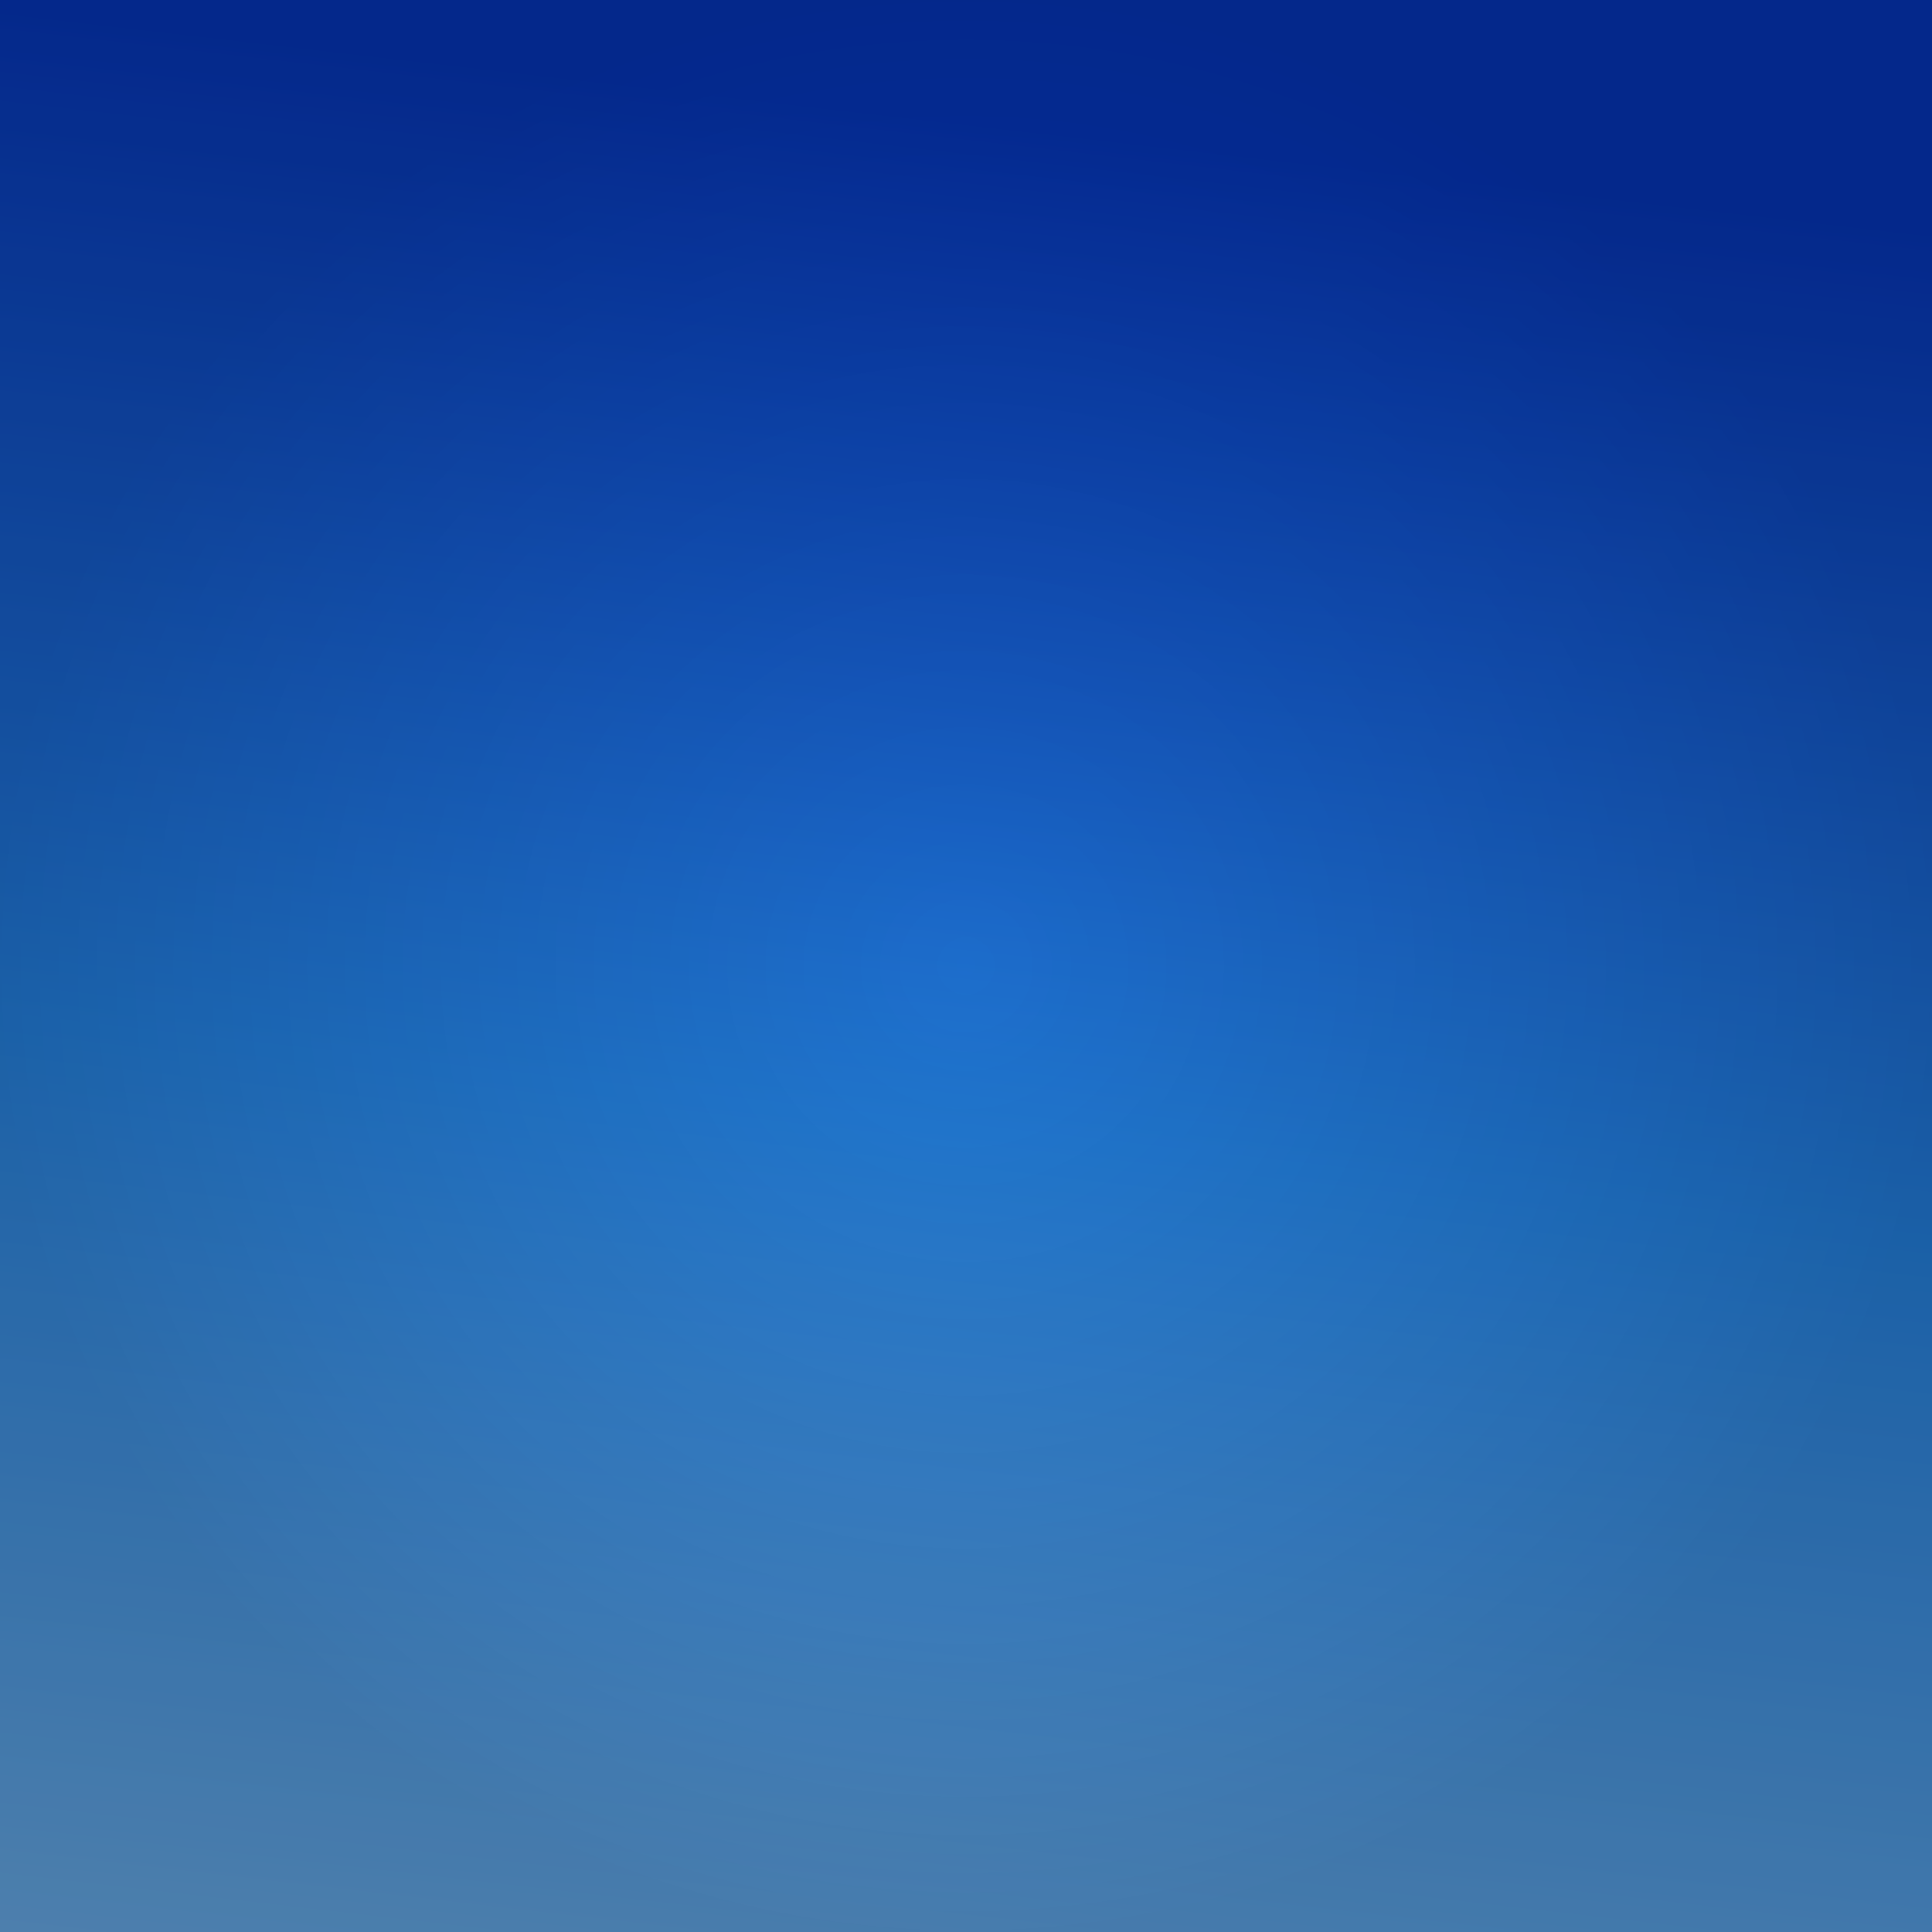
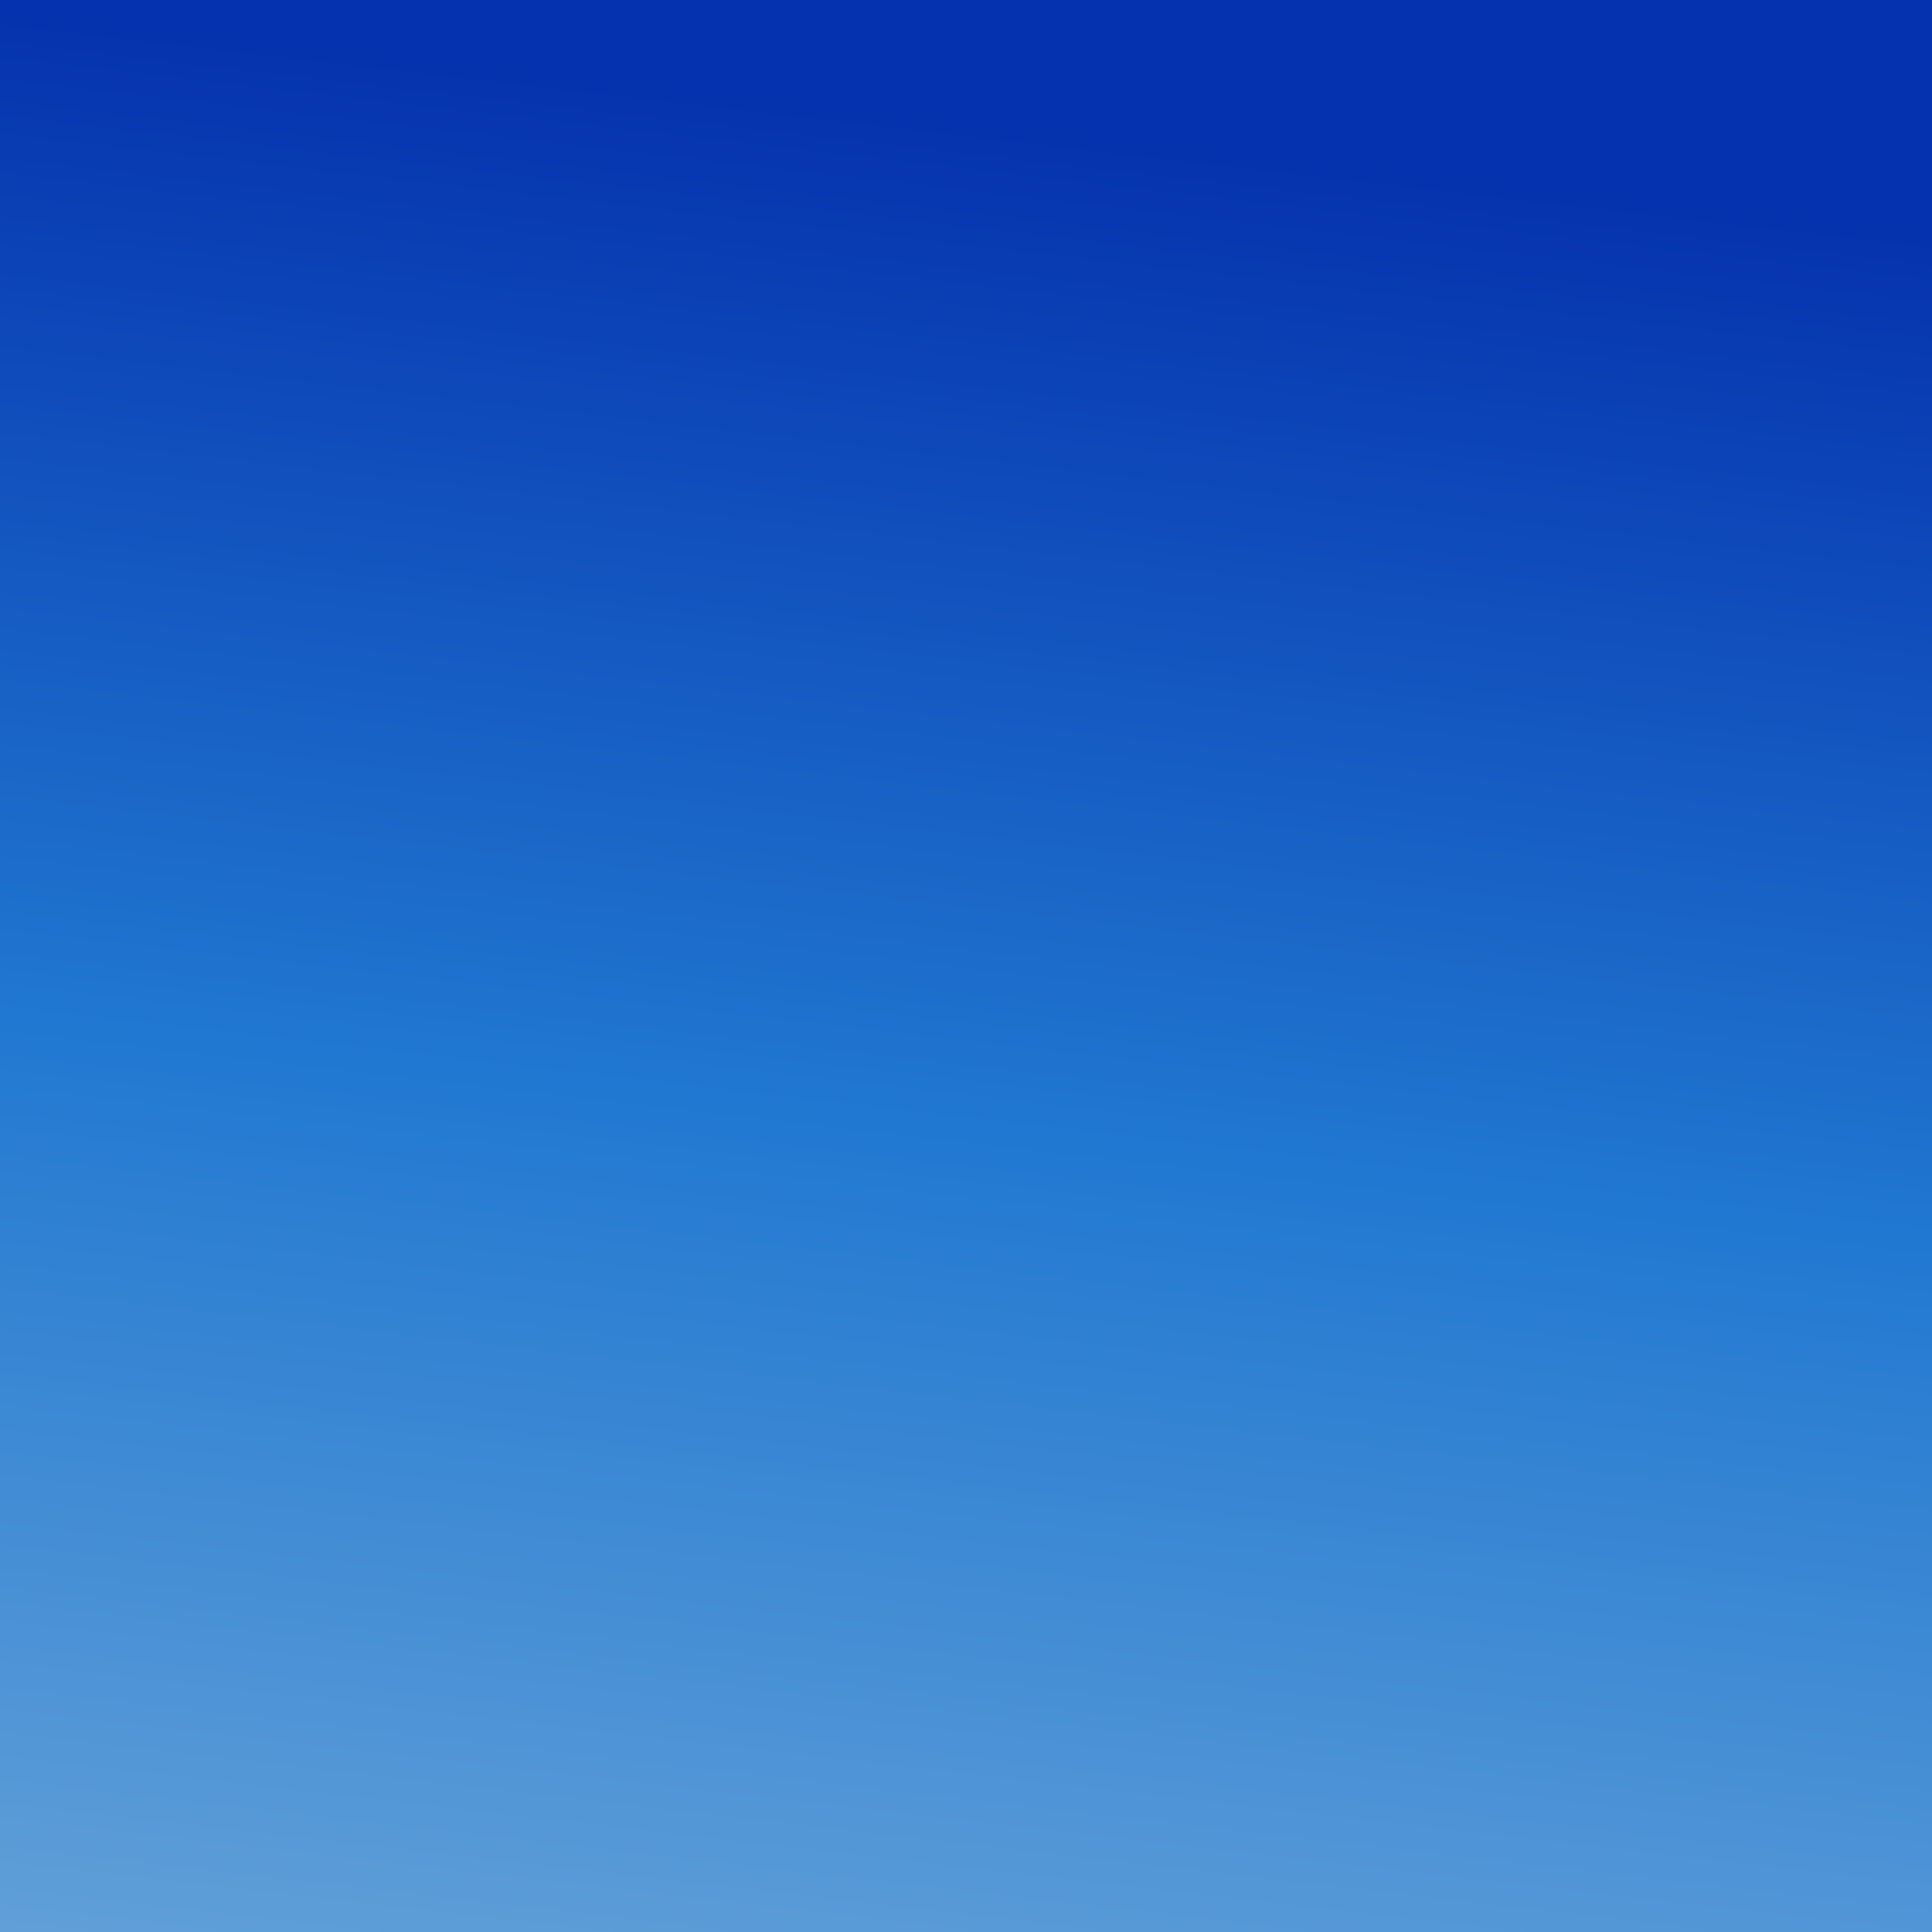
<svg xmlns="http://www.w3.org/2000/svg" width="100%" height="100%" viewBox="0 0 350 350" preserveAspectRatio="xMidYMid meet" fill="none">
  <defs />
  <rect>
    <animate id="o1" begin="0;o1.end" dur="30s" attributeName="visibility" from="hide" to="hide" />
  </rect>
  <linearGradient id="bg" gradientTransform="rotate(97)">
    <stop stop-color="#0532ae" offset="0%" />
    <stop stop-color="#2178d1" offset="52%" />
    <stop stop-color="#62a0d8" offset="100%" />
  </linearGradient>
  <radialGradient id="v">
    <stop offset="0%" stop-opacity="0" />
    <stop offset="100%" stop-opacity="0.2" />
  </radialGradient>
  <rect width="100%" height="100%" fill="url(#bg)" />
-   <rect width="100%" height="100%" fill="url(#v)" />
  <filter id="f-cloud" x="-50%" y="-50%" width="200%" height="300%" filterUnits="userSpaceOnUse">
    <feGaussianBlur in="SourceGraphic" result="r1" stdDeviation="5" />
    <feTurbulence id="turbulence" type="fractalNoise" baseFrequency="0.011" numOctaves="5" seed="6482" result="t1">
      <animate attributeName="baseFrequency" values="0.011;0.015;0.011" dur="100s" repeatCount="indefinite" />
    </feTurbulence>
    <feDisplacementMap in="r1" in2="t1" scale="160" result="r2" />
    <feOffset in="r2" dy="20" />
    <feColorMatrix type="matrix" values="0 0 0 0 0 .1 .1 0 0 0 .1 .1 .1 .1 0 0 0 0 1 0" />
    <feColorMatrix id="huerotate" type="hueRotate" values="30" />
    <feComposite in2="t1" operator="out" />
    <feComposite operator="atop" in2="r2" />
  </filter>
  <g fill="#fff" filter="url(#f-cloud)">
    <ellipse transform="scale(.73) rotate(61)" transform-origin="center" cx="175" cy="175" rx="116" ry="81" />
  </g>
</svg>